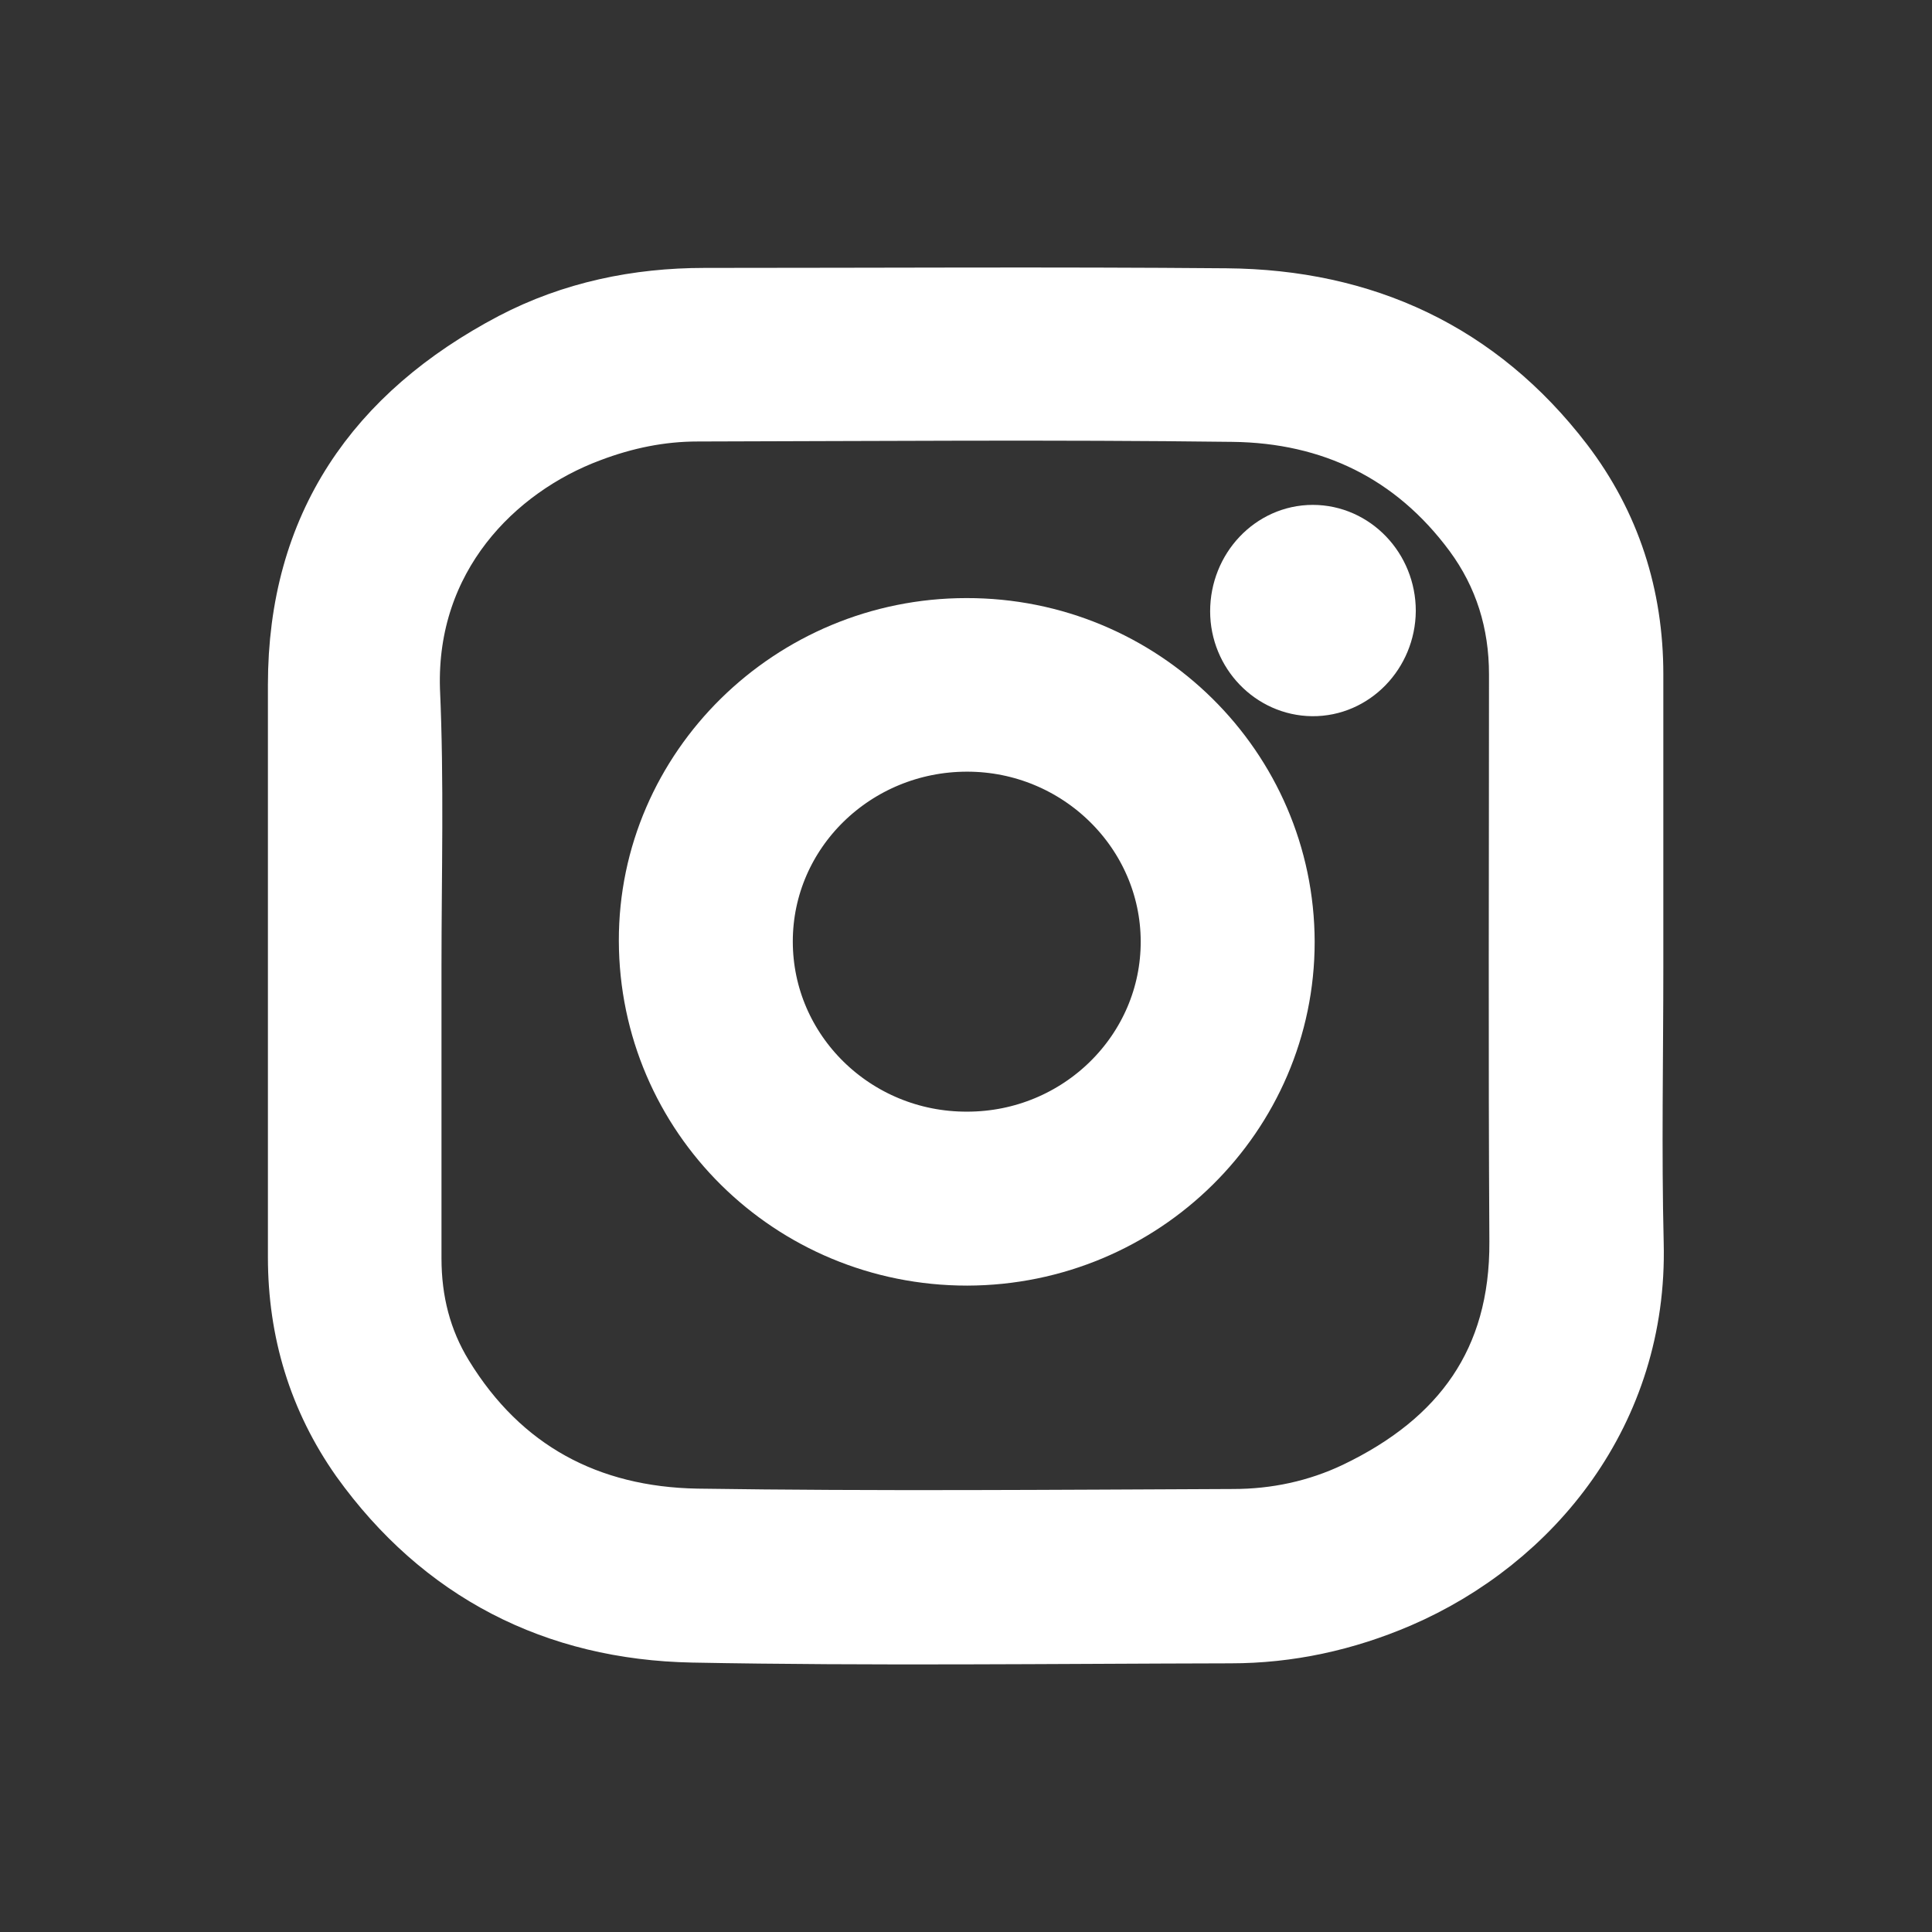
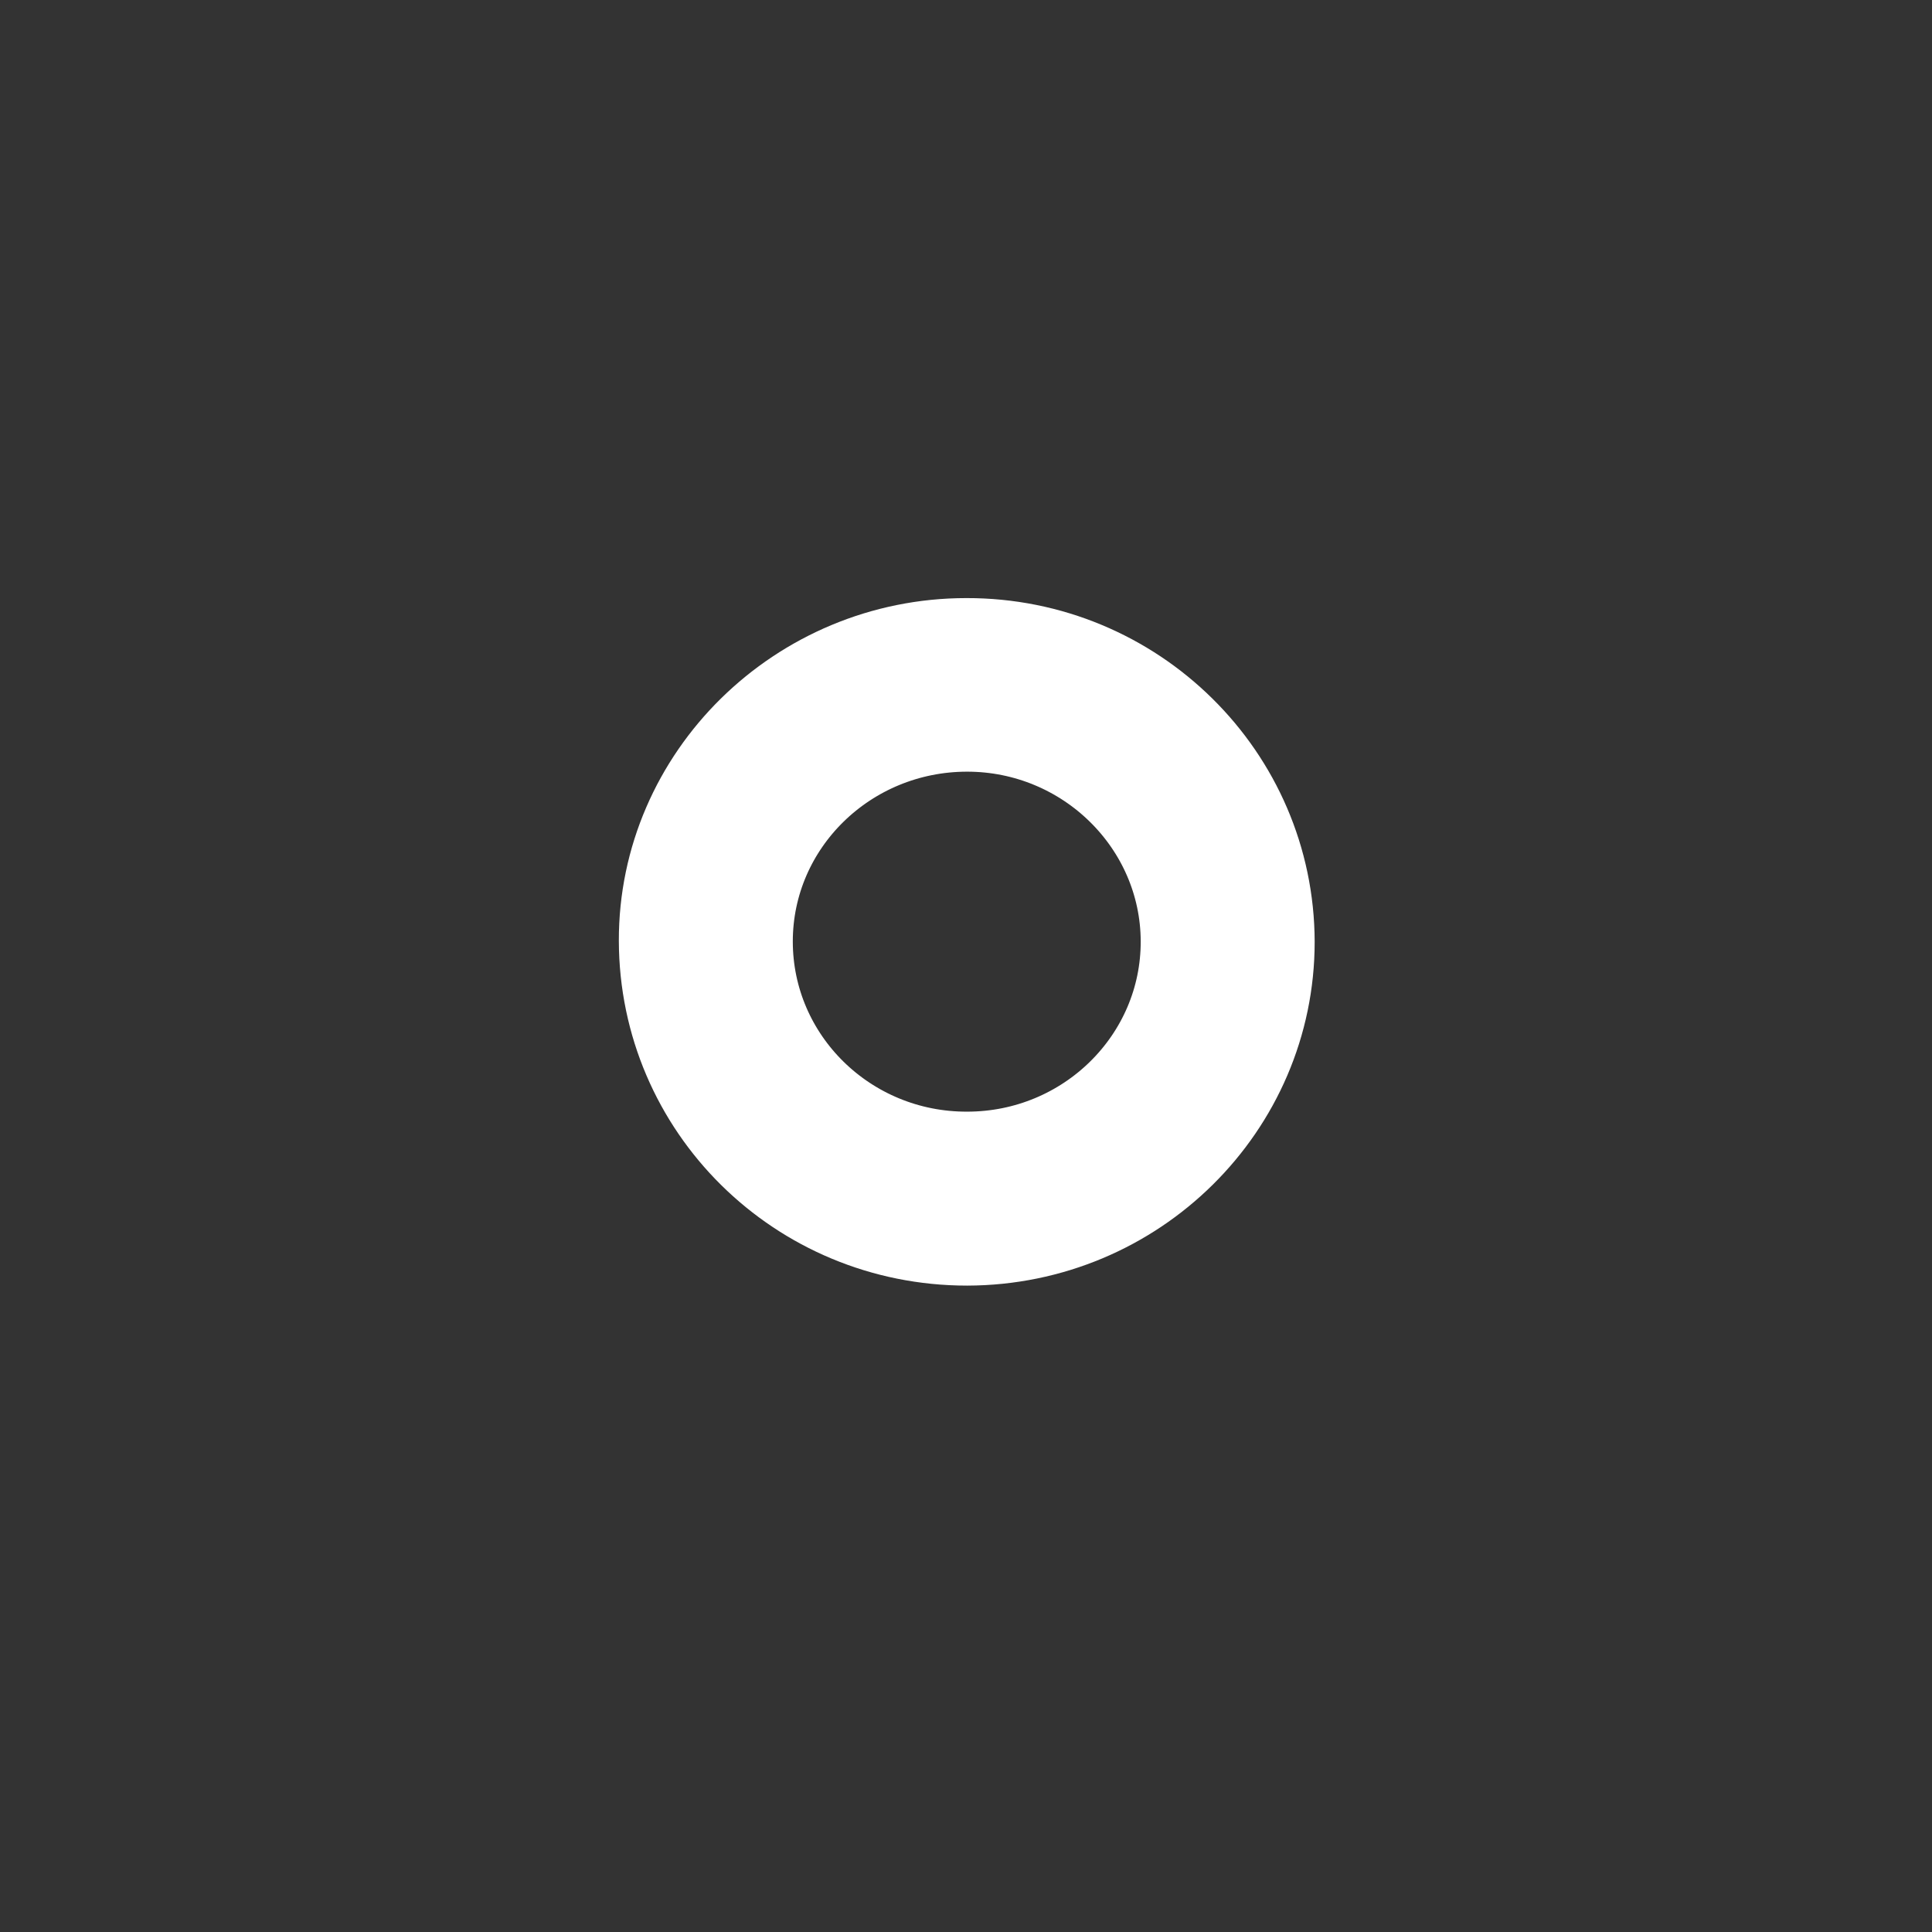
<svg xmlns="http://www.w3.org/2000/svg" id="Layer_1" x="0px" y="0px" viewBox="0 0 512 512" style="enable-background:new 0 0 512 512;" xml:space="preserve">
  <rect x="0" y="0" width="512" height="512" fill="#333333" stroke="none" />
  <style type="text/css"> .st0{fill:#FFFFFF;stroke:#FFFFFF;stroke-width:20;stroke-miterlimit:10;} </style>
  <g>
-     <path class="st0" d="M430.8,255.9c0,24.5-0.5,49.2,0.1,73.7c1.1,43.5-26.2,77-61,92c-14,6-28.6,9.2-43.8,9.2 c-47.5,0.1-95,0.7-142.5-0.2c-35.8-0.7-65.2-15.7-86.3-45.1c-11-15.6-16.3-33.2-16.3-52.3c0-50.6,0-101.1,0-151.7 c0-41.3,20.1-70.1,55.8-88.9c15.5-8.1,32.4-11.6,49.9-11.6c46.1,0,92.2-0.3,138.3,0.1c35.8,0.3,65.6,14,87.6,42.7 c12.3,16.1,18.2,34.6,18.2,54.9C430.8,204.4,430.8,230.2,430.8,255.9z M107,255.9c0,25.9,0,51.7,0,77.6c0,11.6,2.7,22.4,8.7,32.2 c15.7,25.7,39.5,38.3,69,38.8c47.3,0.7,94.7,0.3,142.1,0.1c11.6,0,22.9-2.4,33.4-7.4c28.6-13.7,44.7-35.5,44.5-68.2 c-0.3-50.1-0.1-100.2-0.1-150.3c0-14.2-4-27.2-12.4-38.6c-16.2-21.9-38.7-32.7-65.5-33c-47.3-0.6-94.5-0.2-141.8-0.1 c-10.1,0-19.8,2-29.3,5.6c-26,9.7-50.1,34.1-49,70.2C107.7,207.3,107,231.6,107,255.9z" />
    <path class="st0" d="M256.3,330.7c-45.5,0-82.2-36.3-82.3-81.4c-0.1-44.4,36.9-80.8,82.1-80.8c45.4-0.1,82.2,36.3,82.3,81.1 C338.4,294.2,301.7,330.6,256.3,330.7z M256.3,304.6c31,0,56.1-24.8,56-55.2c-0.1-30.2-25.2-54.9-56-54.9c-31,0-56.2,24.6-56.2,55 C200.1,280,225.3,304.7,256.3,304.6z" />
-     <path class="st0" d="M347.9,143.8c9.5,0,17.3,8.1,17.3,18.1c-0.1,9.9-7.9,18-17.4,17.9c-9.4-0.1-17.1-8.1-17.1-17.8 C330.7,152,338.4,143.8,347.9,143.8z" />
  </g>
</svg>